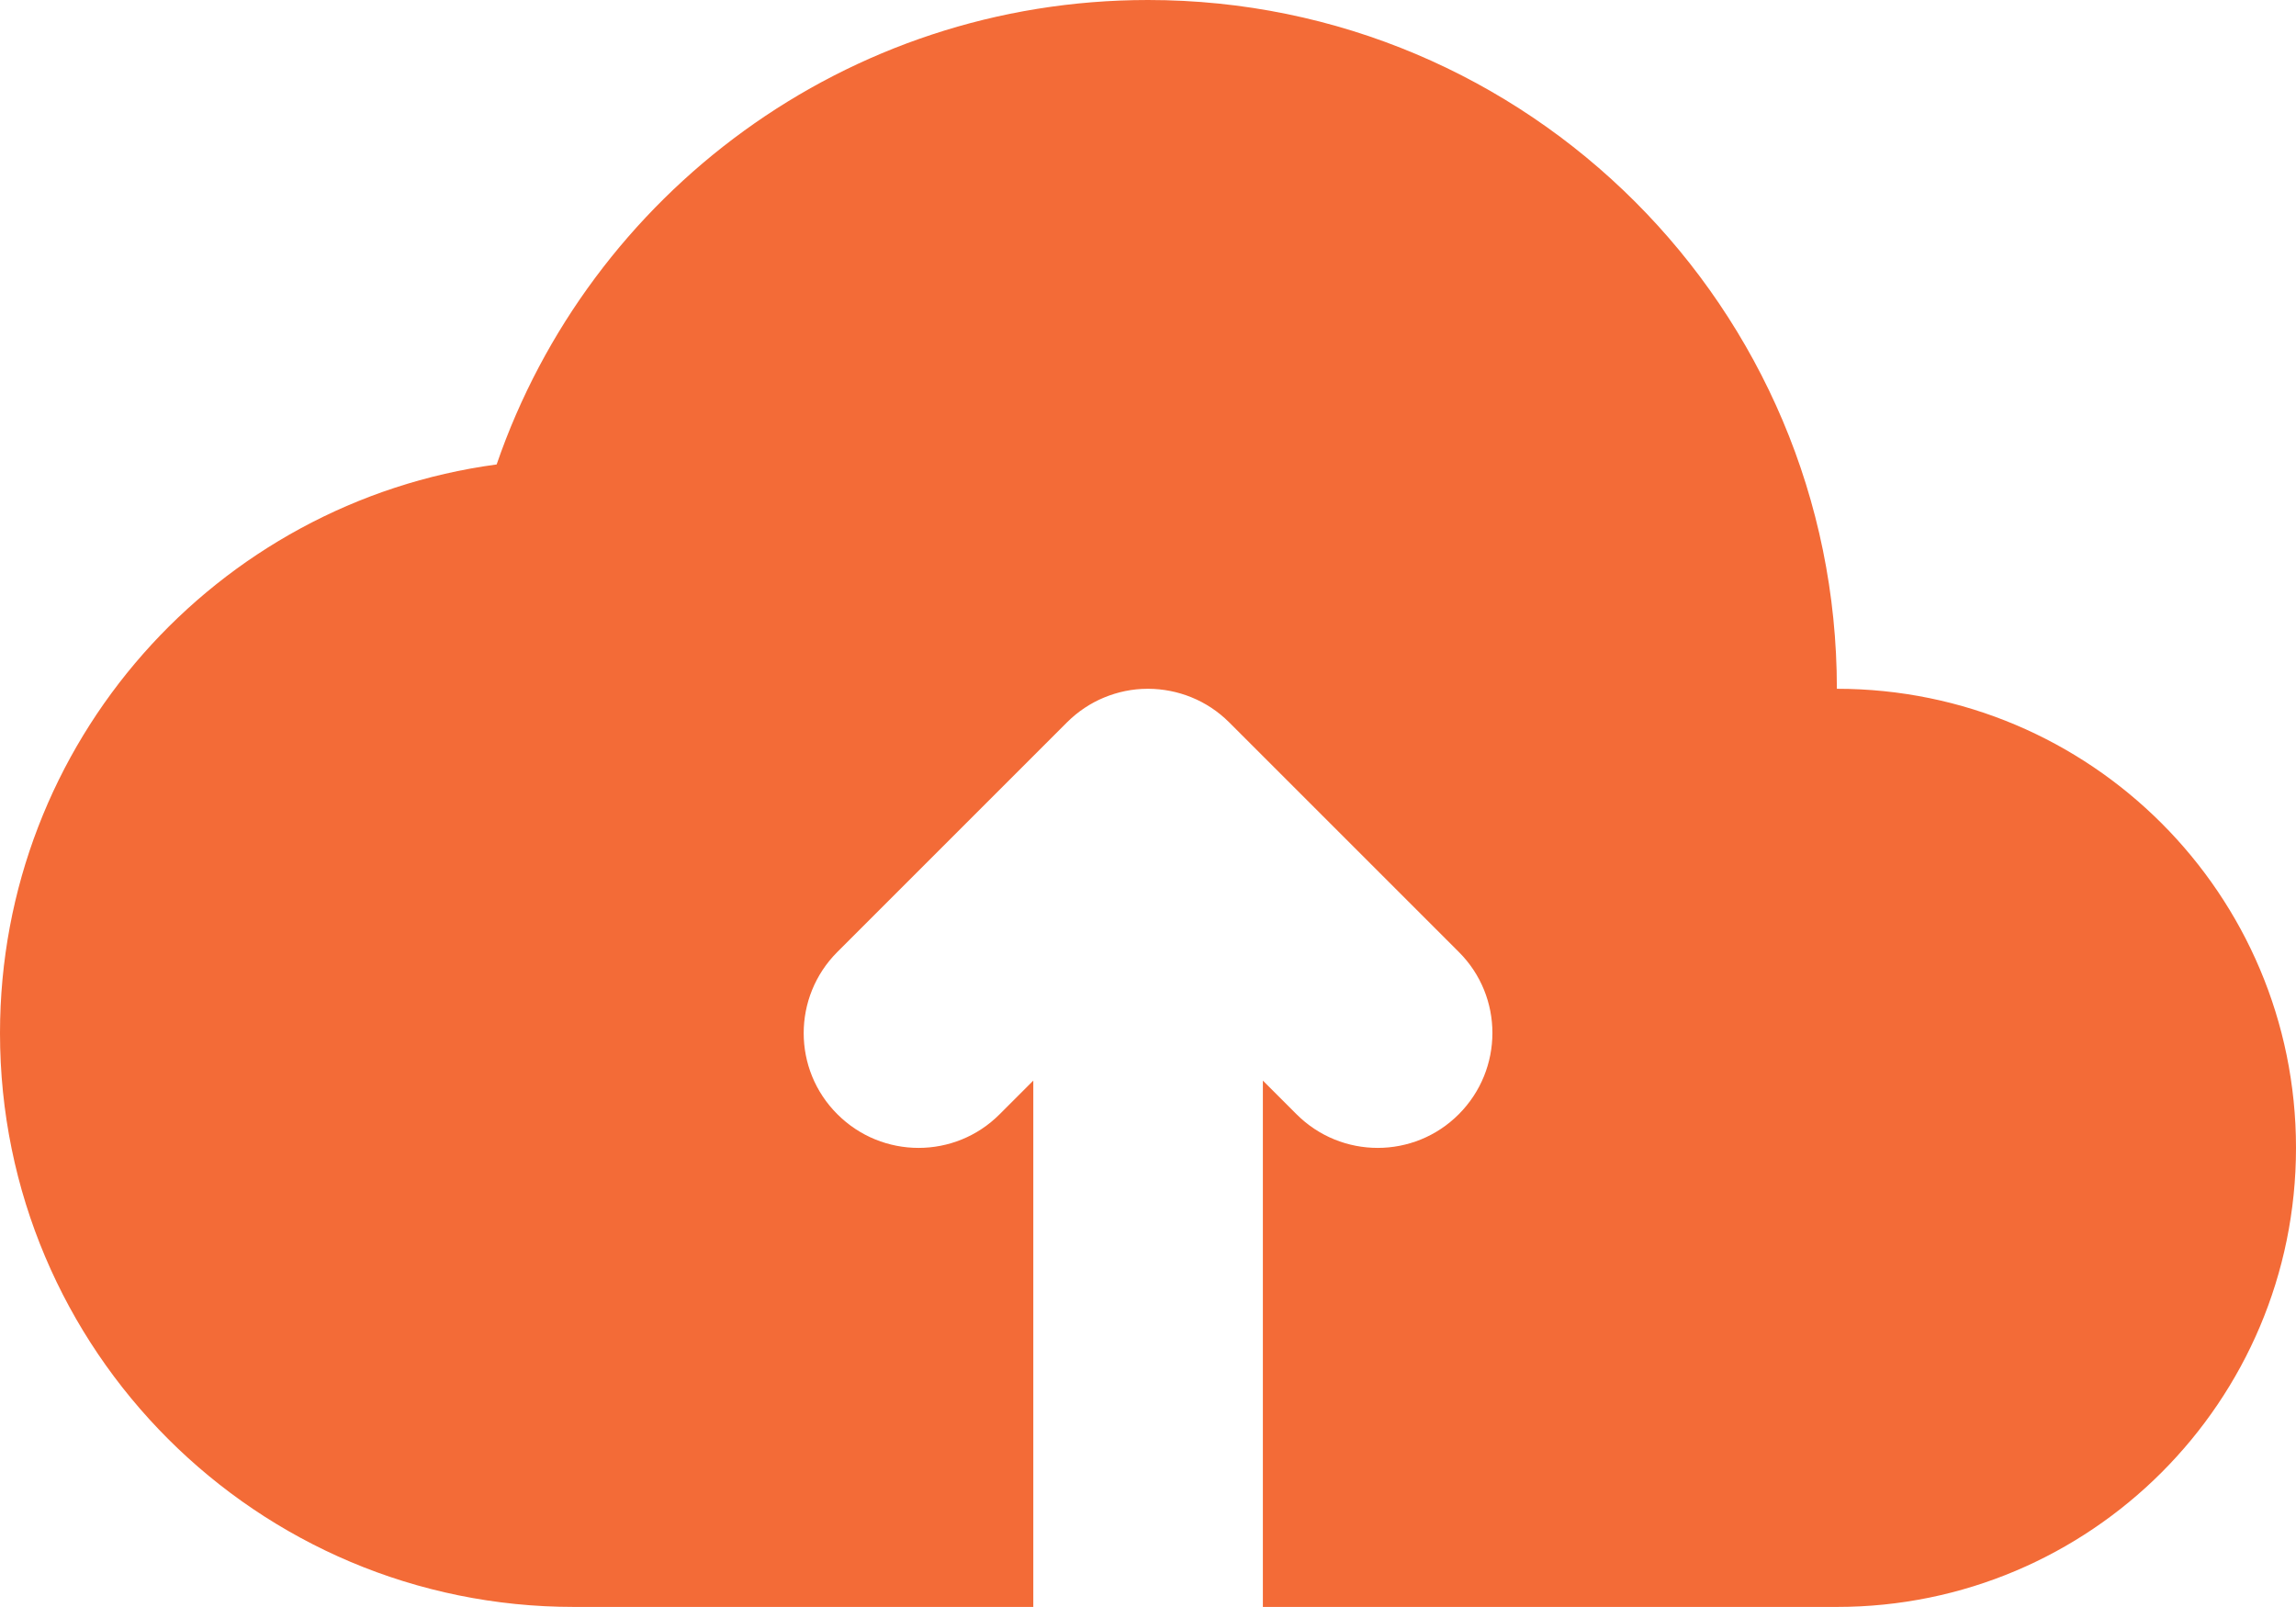
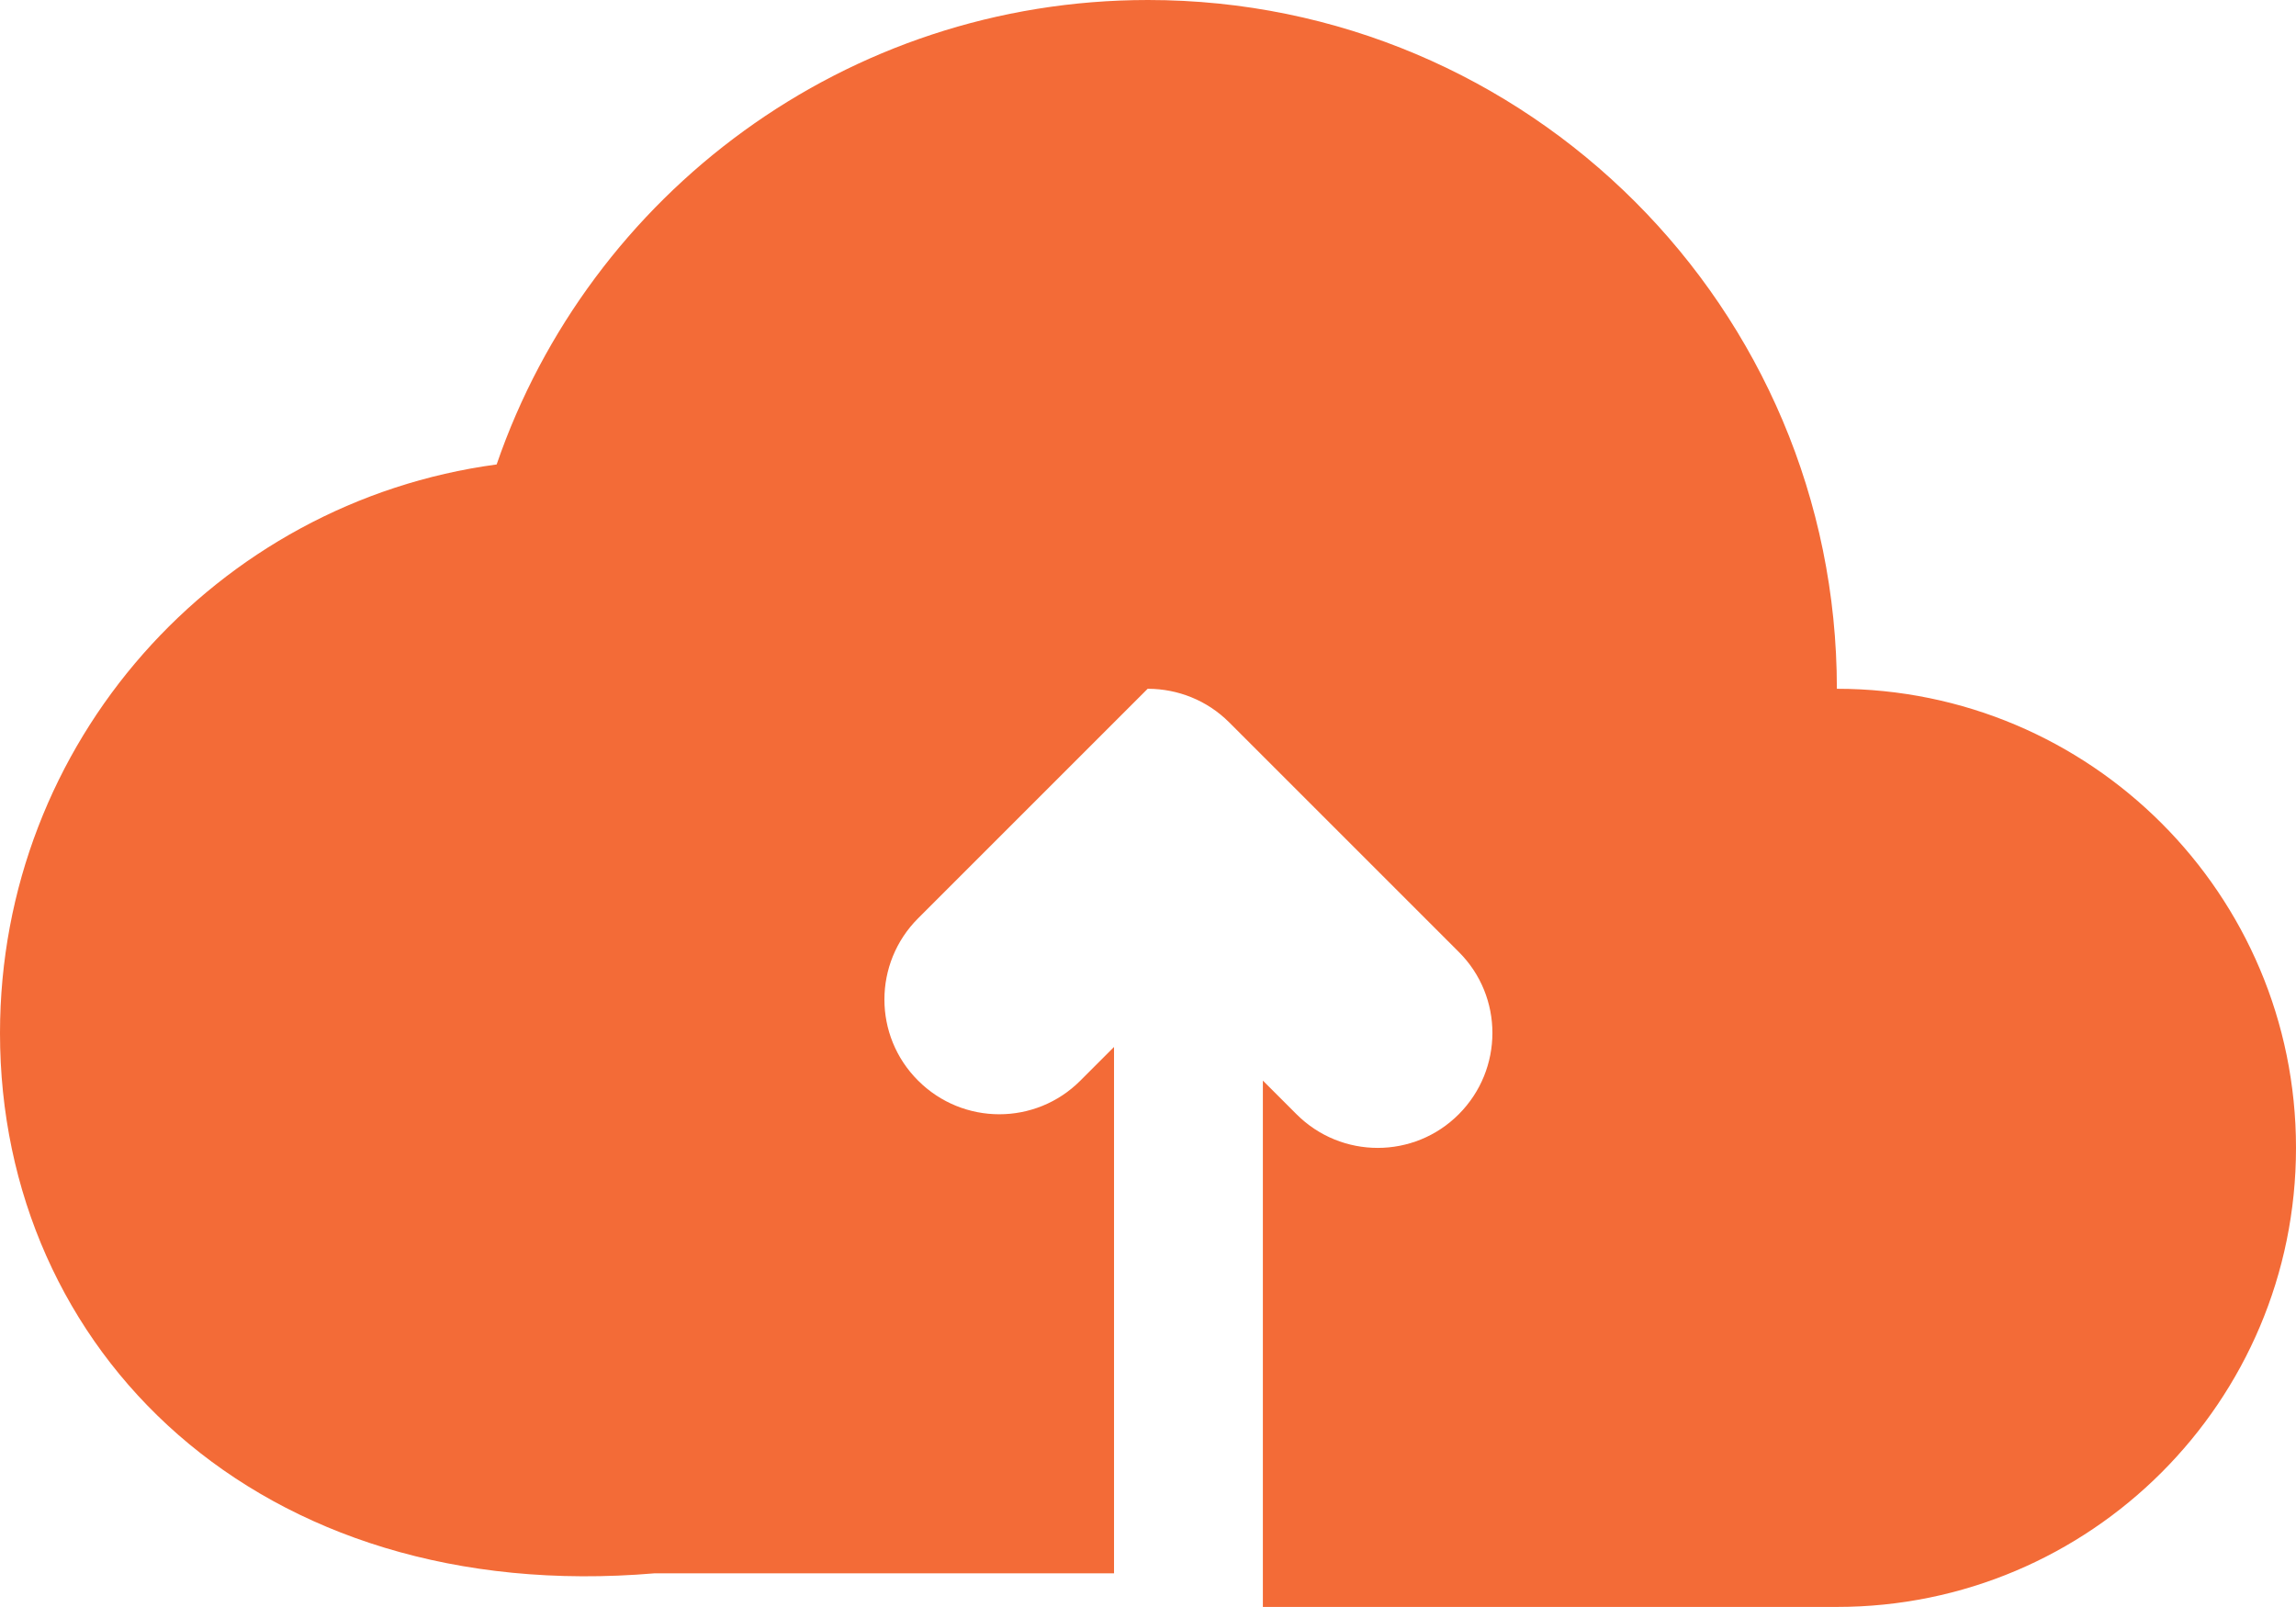
<svg xmlns="http://www.w3.org/2000/svg" id="Layer_2" data-name="Layer 2" viewBox="0 0 136.52 95.57">
  <defs>
    <style>
      .cls-1 {
        fill: #f36b37;
        stroke-width: 0px;
      }
    </style>
  </defs>
  <g id="Layer_1-2" data-name="Layer 1">
-     <path class="cls-1" d="M109.22,40.96c15.08,0,27.3,12.22,27.3,27.3s-12.22,27.3-27.3,27.3h-34.13v-31.3l2,2c2.67,2.67,6.99,2.67,9.65,0s2.67-6.99,0-9.65l-13.65-13.65c-1.33-1.33-3.07-1.99-4.81-2h-.04c-.92,0-1.79.19-2.59.52-.8.33-1.56.83-2.21,1.48l-13.65,13.65c-2.67,2.67-2.67,6.99,0,9.65,2.67,2.67,6.99,2.67,9.65,0l2-2v31.3h-27.3C15.28,95.57,0,80.29,0,61.44c0-17.29,12.85-31.58,29.53-33.82C35.06,11.54,50.31,0,68.26,0c22.62,0,40.96,18.34,40.96,40.96Z" />
+     <path class="cls-1" d="M109.22,40.96c15.08,0,27.3,12.22,27.3,27.3s-12.22,27.3-27.3,27.3h-34.13v-31.3l2,2c2.67,2.67,6.99,2.67,9.65,0s2.67-6.99,0-9.65l-13.65-13.65c-1.33-1.33-3.07-1.99-4.81-2h-.04l-13.65,13.65c-2.67,2.67-2.67,6.99,0,9.65,2.67,2.67,6.99,2.67,9.65,0l2-2v31.3h-27.3C15.28,95.57,0,80.29,0,61.44c0-17.29,12.85-31.58,29.53-33.82C35.06,11.54,50.31,0,68.26,0c22.62,0,40.96,18.34,40.96,40.96Z" />
  </g>
</svg>